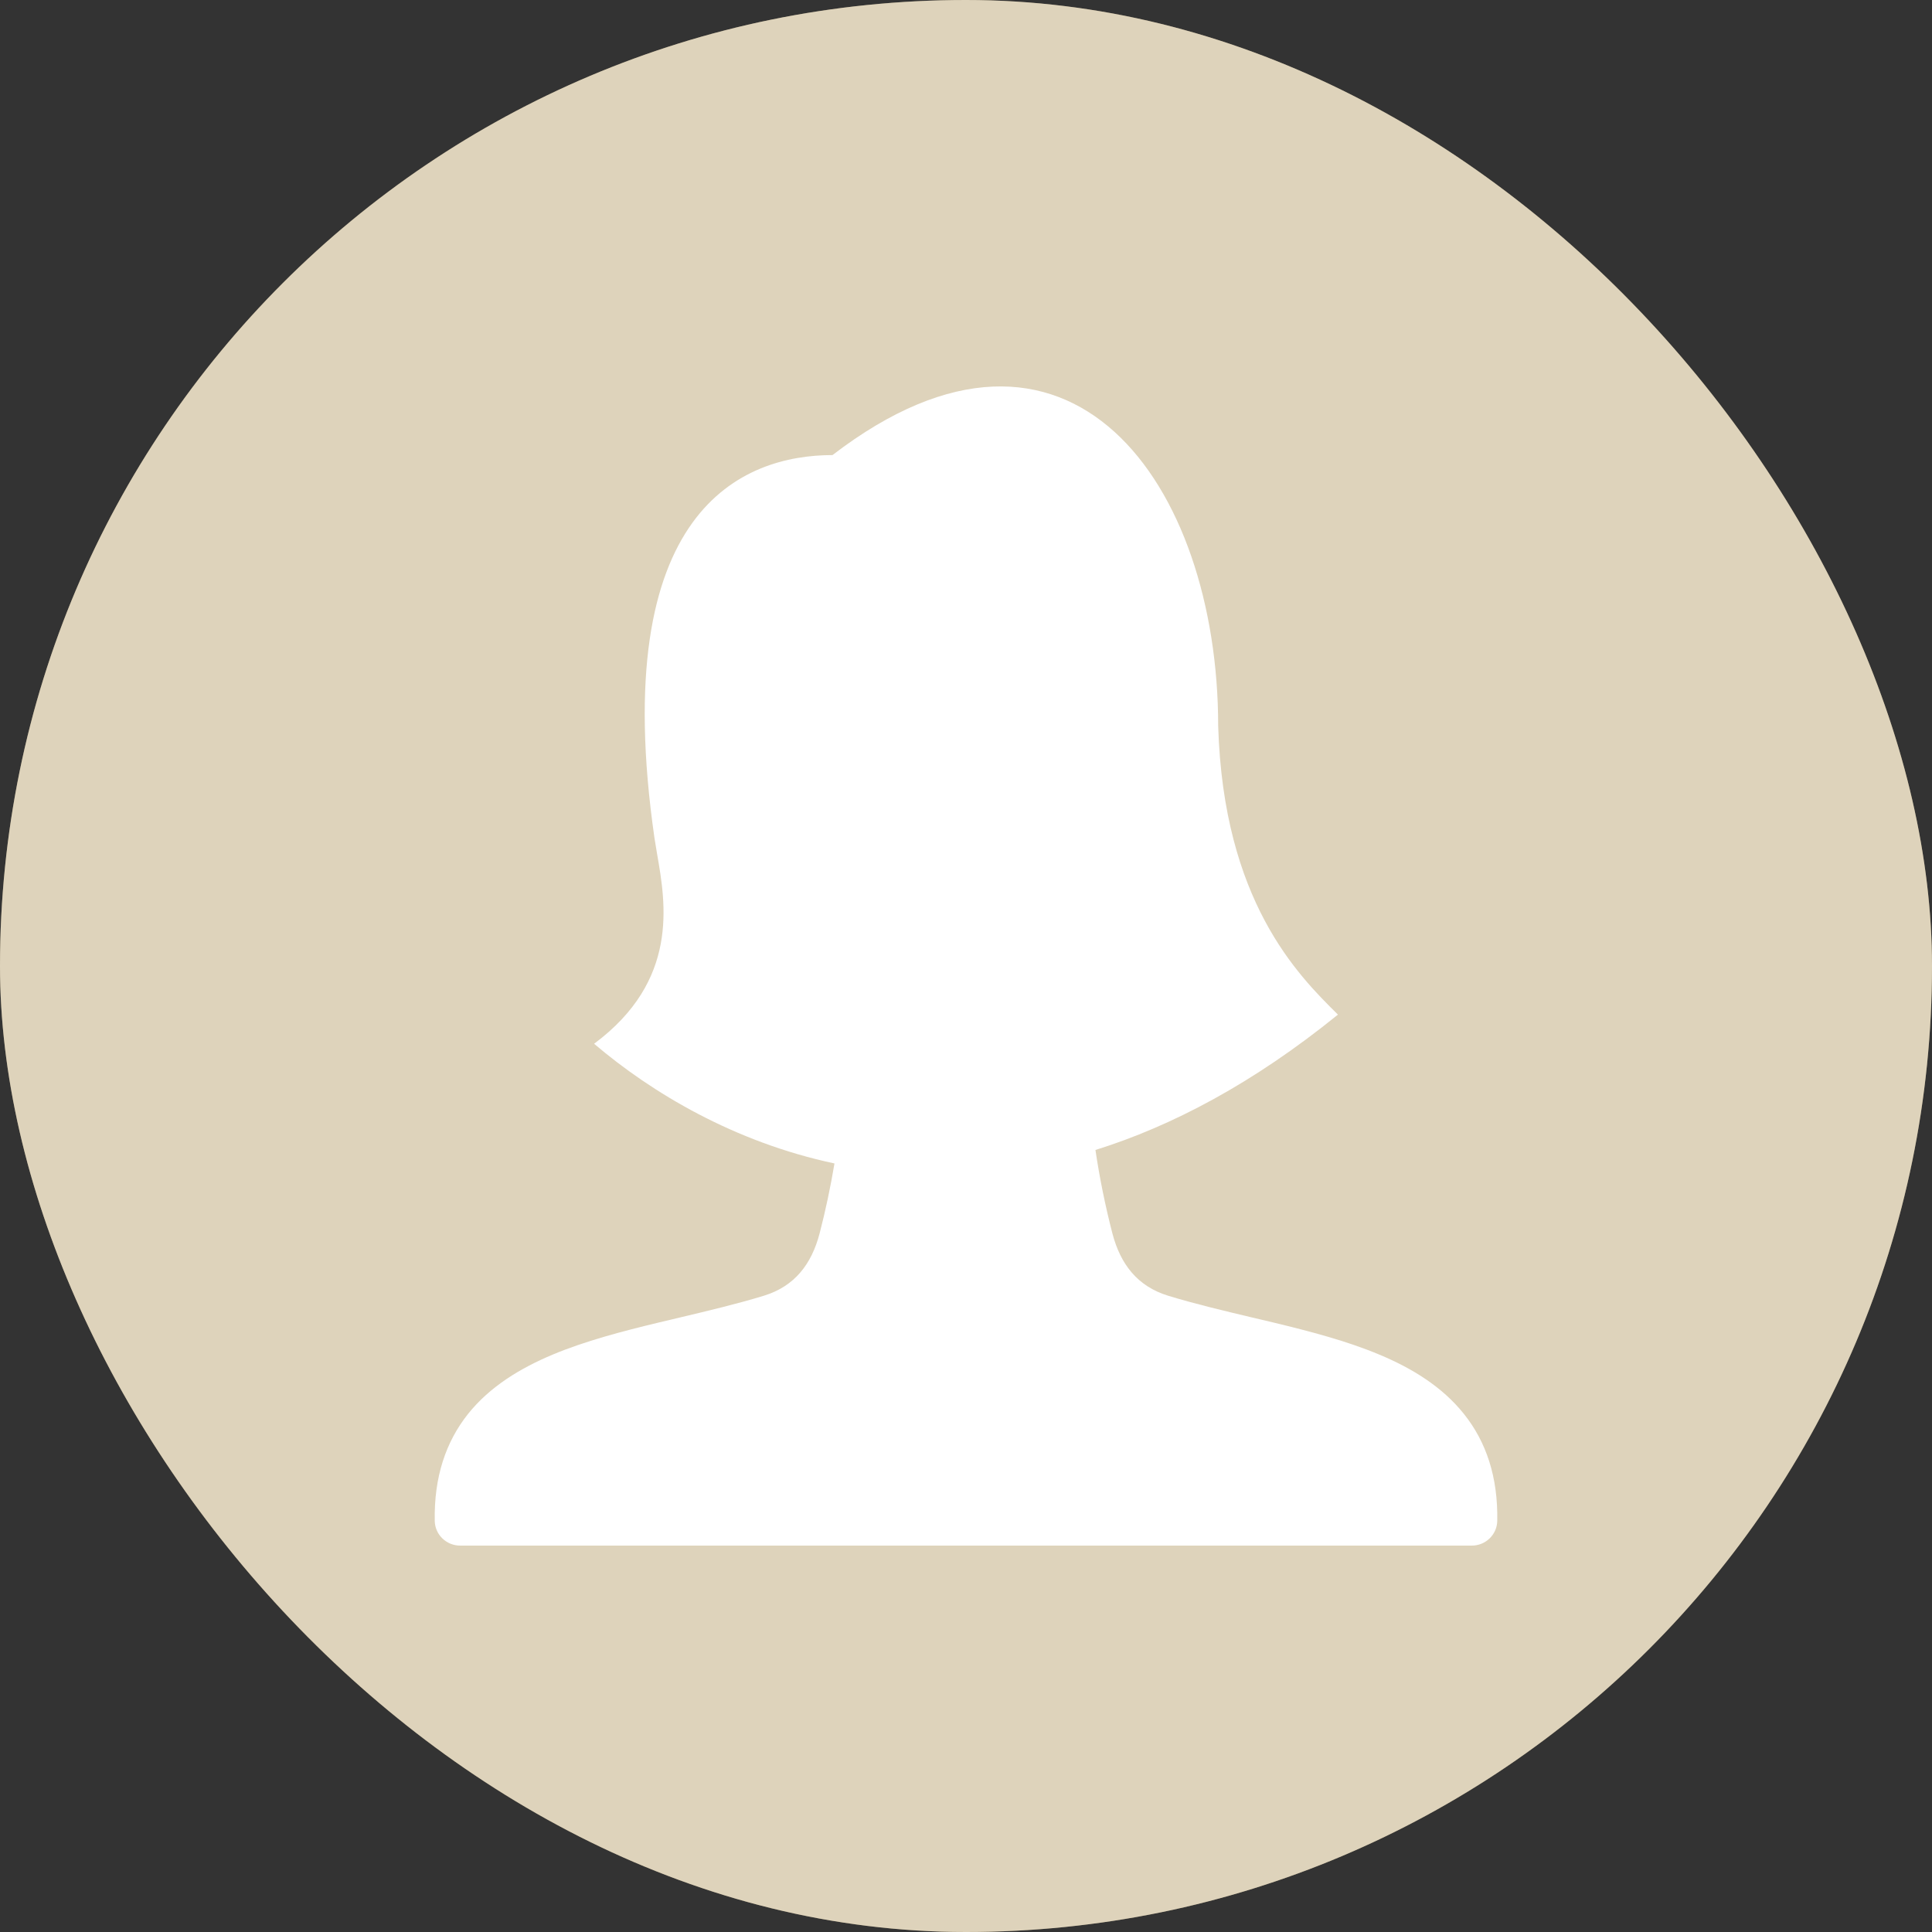
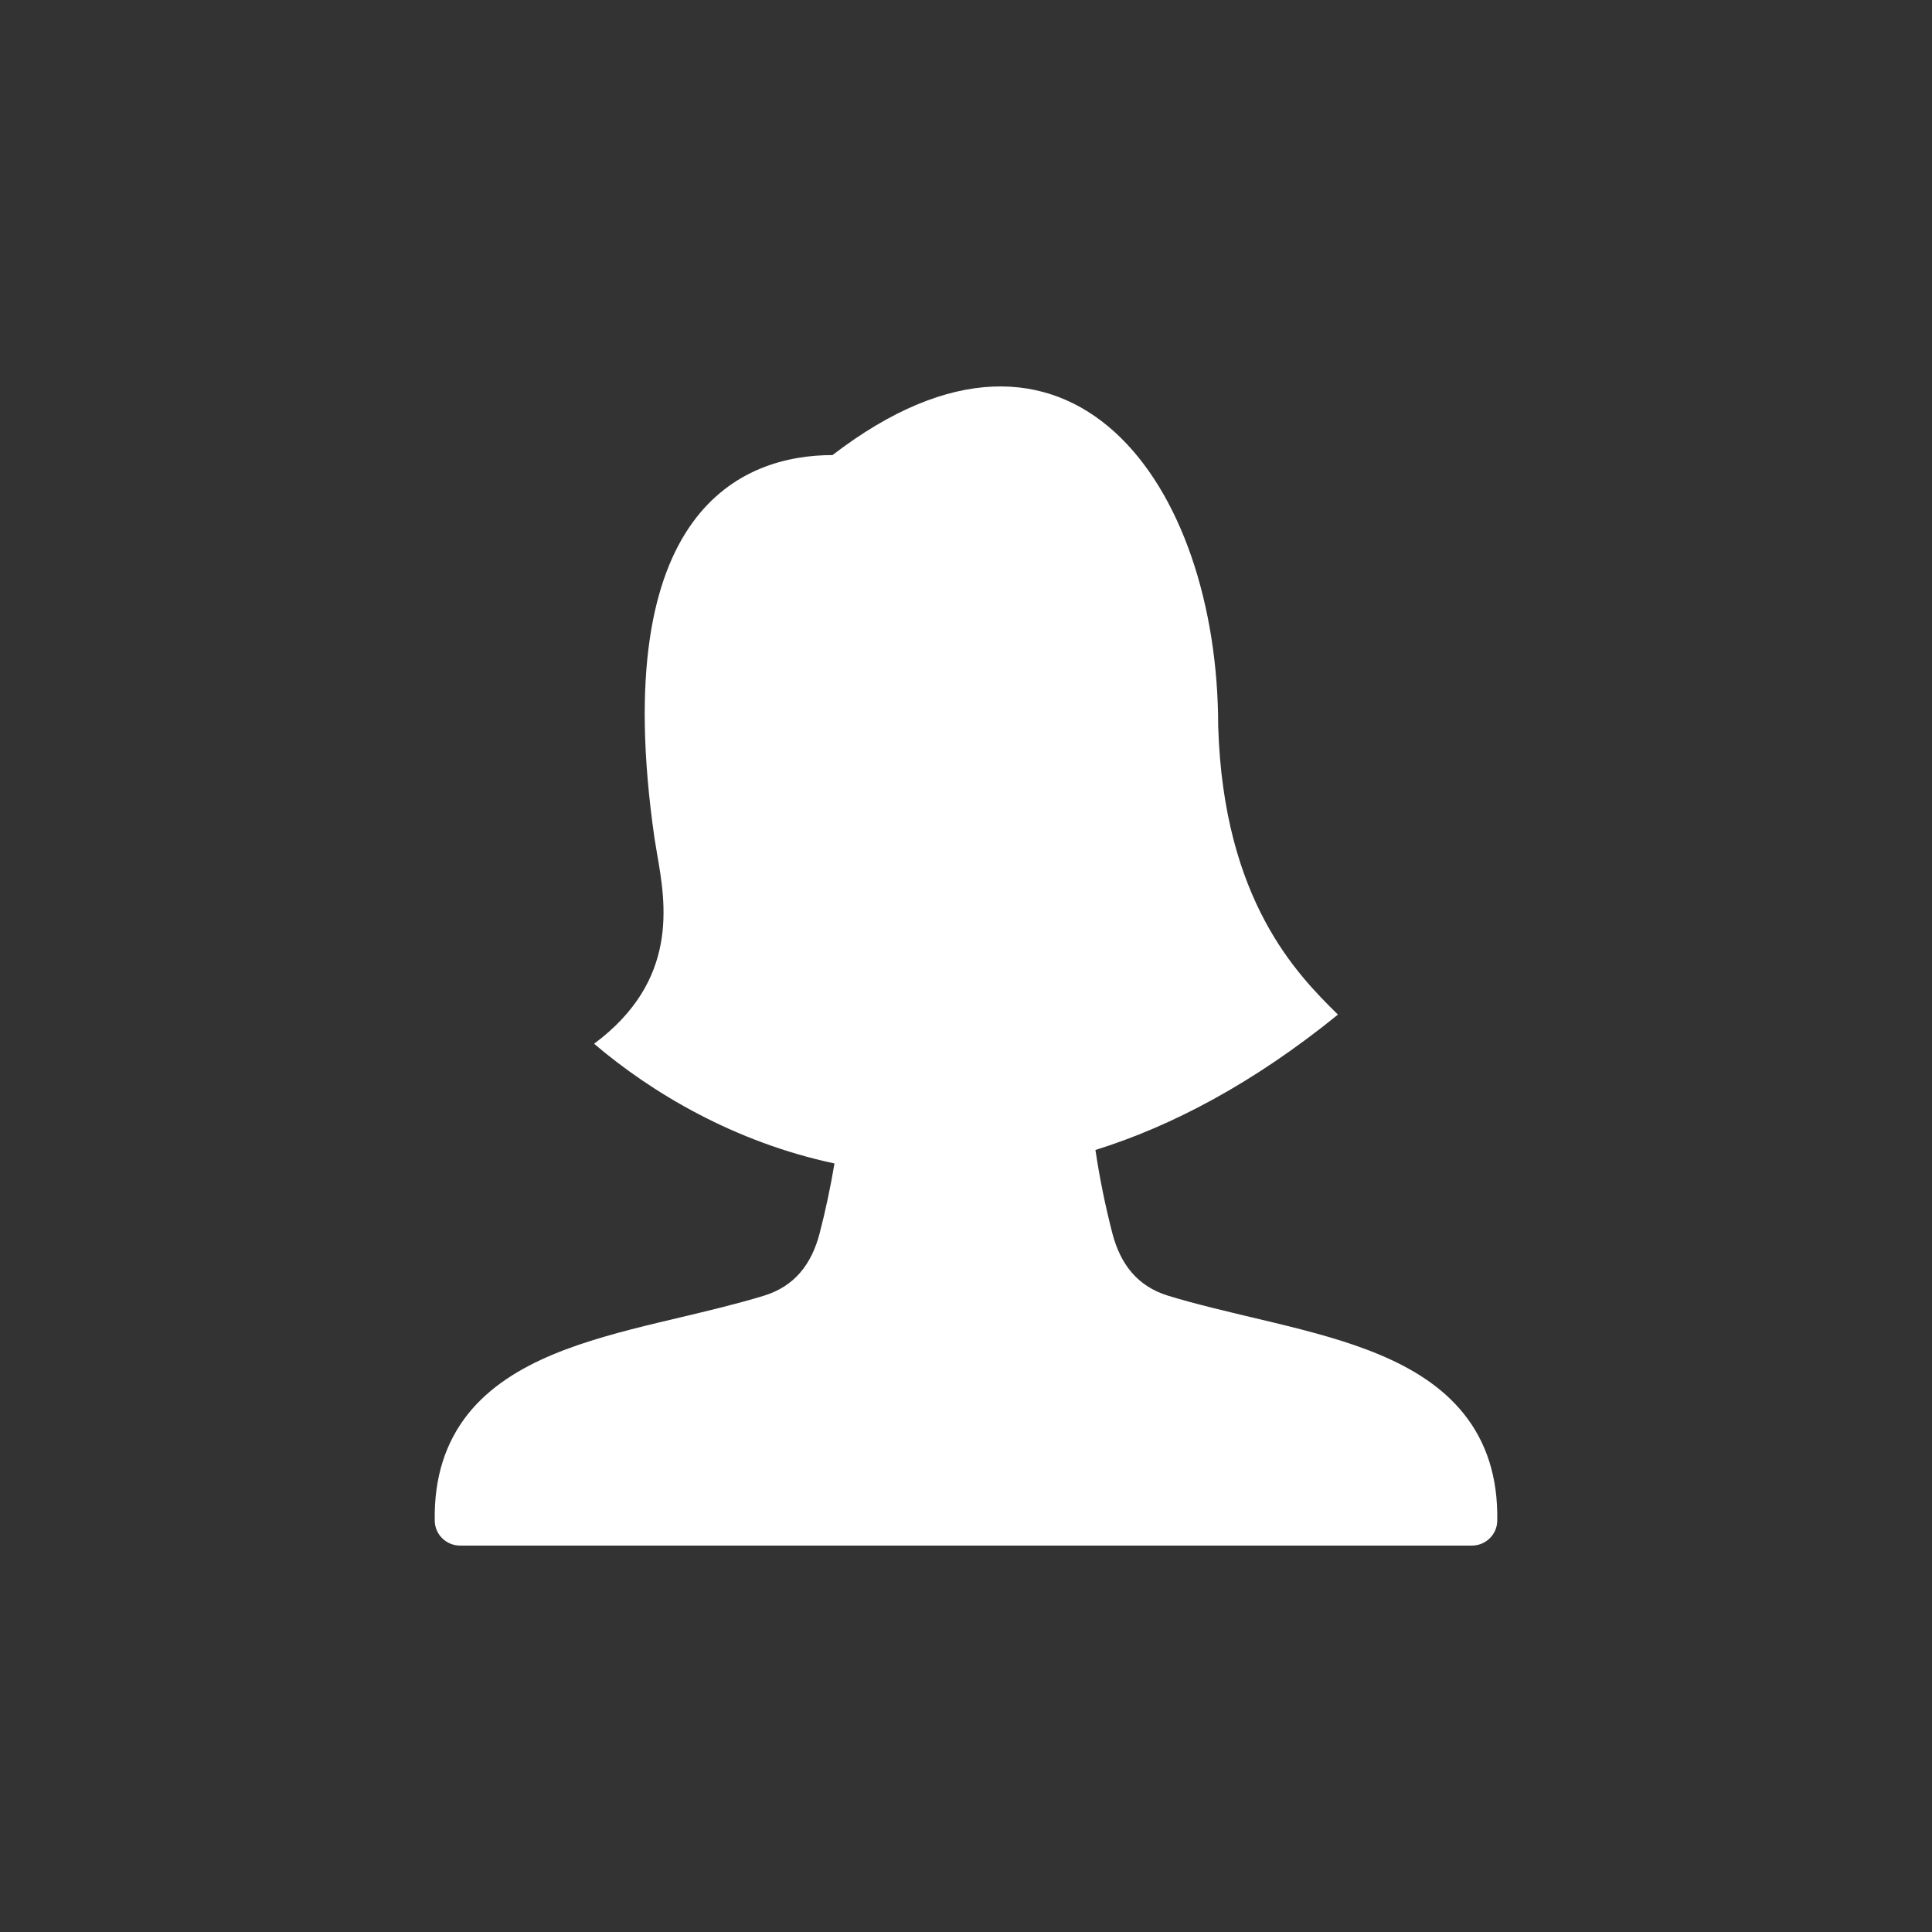
<svg xmlns="http://www.w3.org/2000/svg" fill="none" height="100%" overflow="visible" preserveAspectRatio="none" style="display: block;" viewBox="0 0 40 40" width="100%">
  <rect x="0" y="0" width="40" height="40" fill="#333333" stroke="none" />
  <g id="icon-park-solid:women">
-     <rect fill="#BCA676" height="40" rx="20" width="40" />
-     <rect fill="white" fill-opacity="0.5" height="40" rx="20" width="40" />
-     <path d="M17.236 9.422C15.393 9.422 12.568 10.524 13.55 17.35C13.566 17.453 13.584 17.564 13.605 17.684C13.784 18.711 14.061 20.3 12.3 21.61C13.498 22.629 15.204 23.647 17.277 24.088C17.195 24.576 17.093 25.059 16.969 25.537C16.801 26.178 16.448 26.632 15.817 26.826C15.261 26.996 14.678 27.134 14.082 27.276C13.928 27.312 13.774 27.348 13.619 27.386C12.875 27.565 12.117 27.764 11.444 28.045C10.771 28.327 10.144 28.707 9.691 29.273C9.231 29.851 8.984 30.579 9.001 31.49C9.007 31.773 9.24 32 9.528 32H30.472C30.759 32 30.993 31.773 30.999 31.49C31.016 30.579 30.77 29.851 30.308 29.273C29.856 28.707 29.229 28.326 28.556 28.045C27.883 27.763 27.125 27.565 26.38 27.385L25.919 27.276C25.322 27.134 24.739 26.996 24.183 26.826C23.552 26.632 23.199 26.178 23.031 25.537C22.884 24.968 22.766 24.391 22.68 23.809C24.265 23.314 25.95 22.426 27.7 21.007L27.692 20.998C26.87 20.184 25.33 18.656 25.221 15.03C25.221 10.036 22.149 5.648 17.236 9.422Z" fill="white" id="Vector" />
+     <path d="M17.236 9.422C15.393 9.422 12.568 10.524 13.55 17.35C13.566 17.453 13.584 17.564 13.605 17.684C13.784 18.711 14.061 20.3 12.3 21.61C13.498 22.629 15.204 23.647 17.277 24.088C17.195 24.576 17.093 25.059 16.969 25.537C16.801 26.178 16.448 26.632 15.817 26.826C15.261 26.996 14.678 27.134 14.082 27.276C13.928 27.312 13.774 27.348 13.619 27.386C12.875 27.565 12.117 27.764 11.444 28.045C10.771 28.327 10.144 28.707 9.691 29.273C9.231 29.851 8.984 30.579 9.001 31.49C9.007 31.773 9.24 32 9.528 32H30.472C30.759 32 30.993 31.773 30.999 31.49C31.016 30.579 30.77 29.851 30.308 29.273C29.856 28.707 29.229 28.326 28.556 28.045C27.883 27.763 27.125 27.565 26.38 27.385C25.322 27.134 24.739 26.996 24.183 26.826C23.552 26.632 23.199 26.178 23.031 25.537C22.884 24.968 22.766 24.391 22.68 23.809C24.265 23.314 25.95 22.426 27.7 21.007L27.692 20.998C26.87 20.184 25.33 18.656 25.221 15.03C25.221 10.036 22.149 5.648 17.236 9.422Z" fill="white" id="Vector" />
  </g>
</svg>